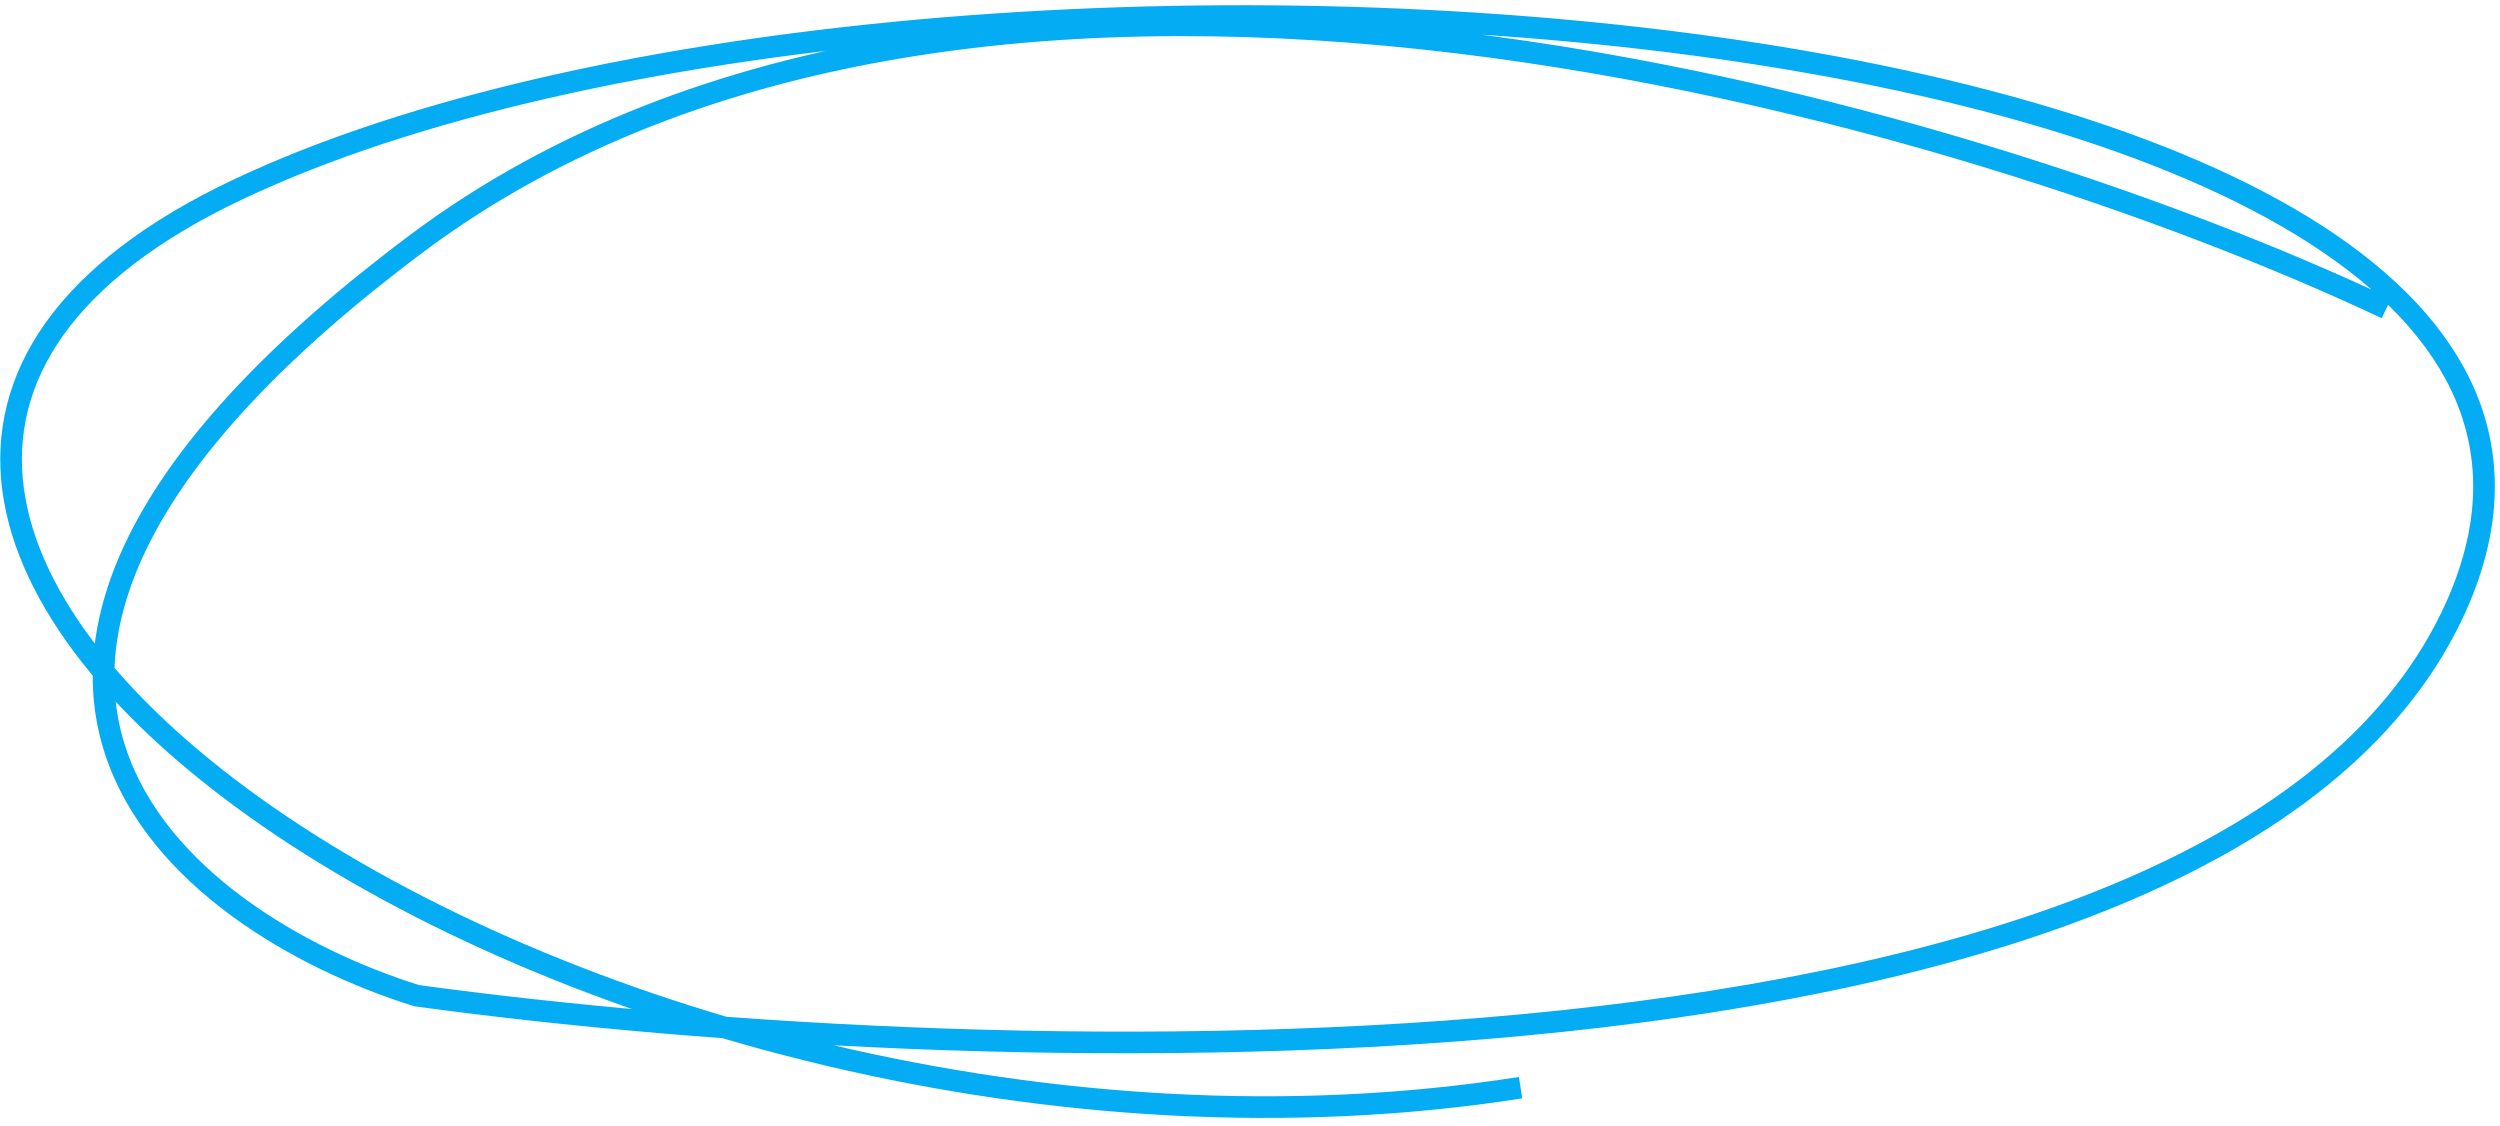
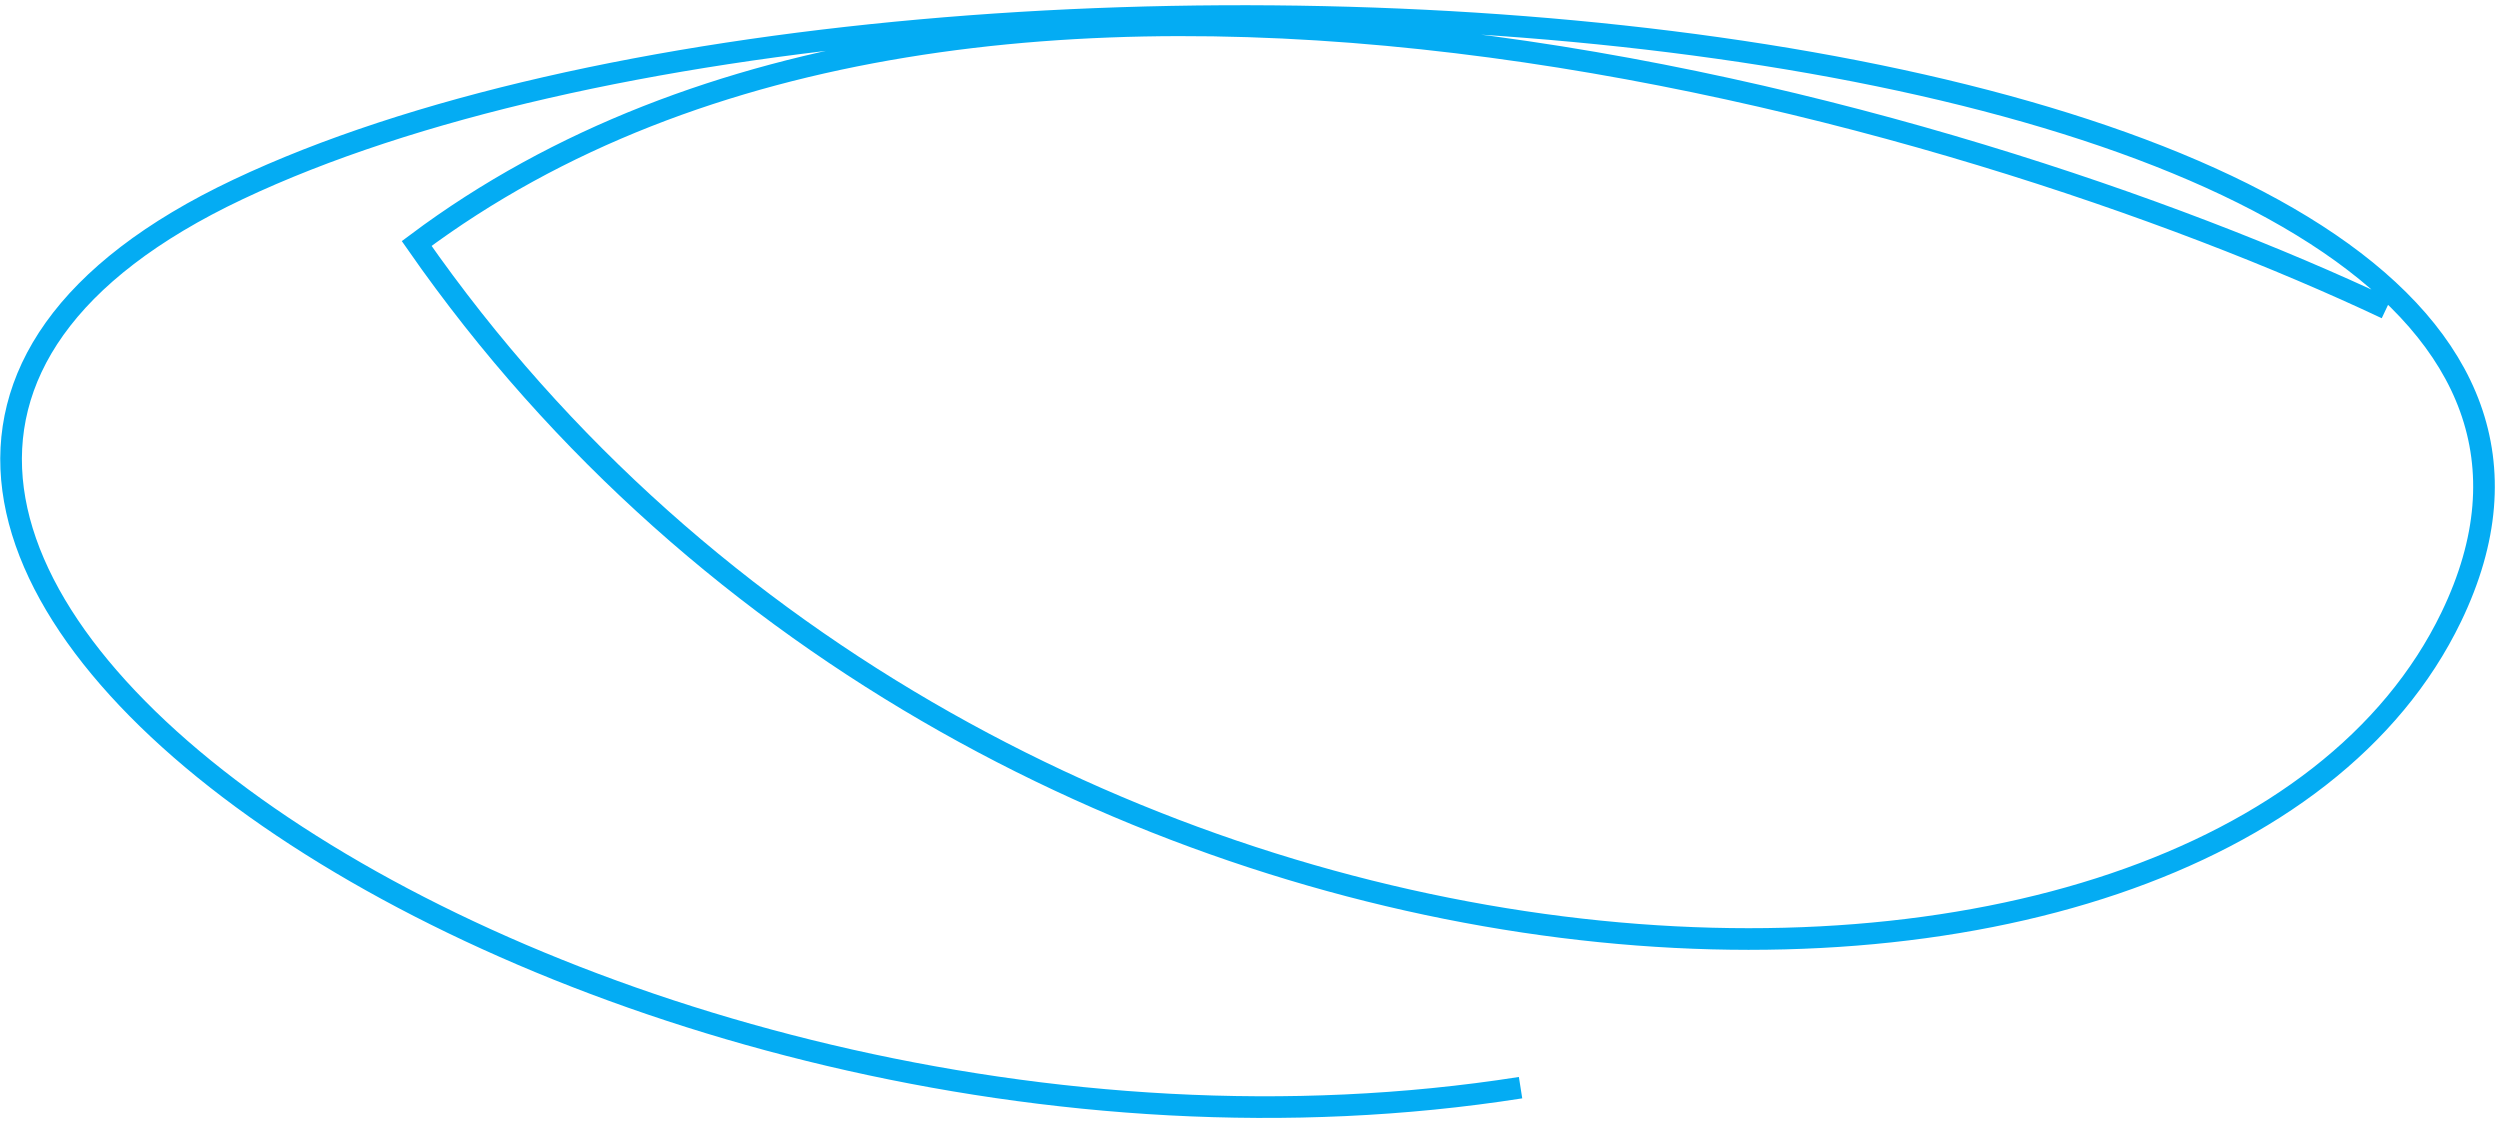
<svg xmlns="http://www.w3.org/2000/svg" width="231" height="104" viewBox="0 0 231 104" fill="none">
-   <path d="M220.5 28.5C181.667 10.167 90.9 -16.7 38.5 22.5C-13.9 61.7 16.667 85.166 38.5 92C92 99.333 204.5 102.6 226.5 57C254 -0 86.5 -13 22 17.5C-42.5 48 54.5 114 140.5 100.5" stroke="#04ACF3" stroke-width="2" />
+   <path d="M220.5 28.5C181.667 10.167 90.9 -16.7 38.5 22.5C92 99.333 204.5 102.6 226.5 57C254 -0 86.5 -13 22 17.5C-42.5 48 54.5 114 140.5 100.5" stroke="#04ACF3" stroke-width="2" />
</svg>